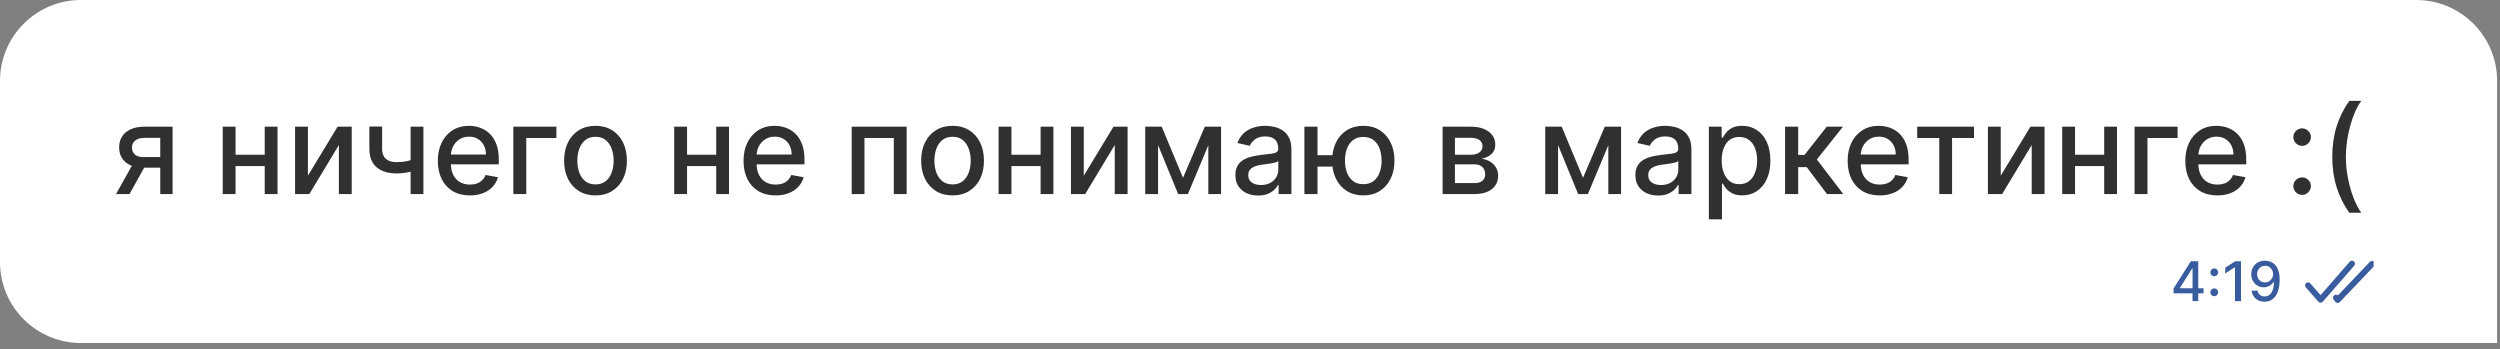
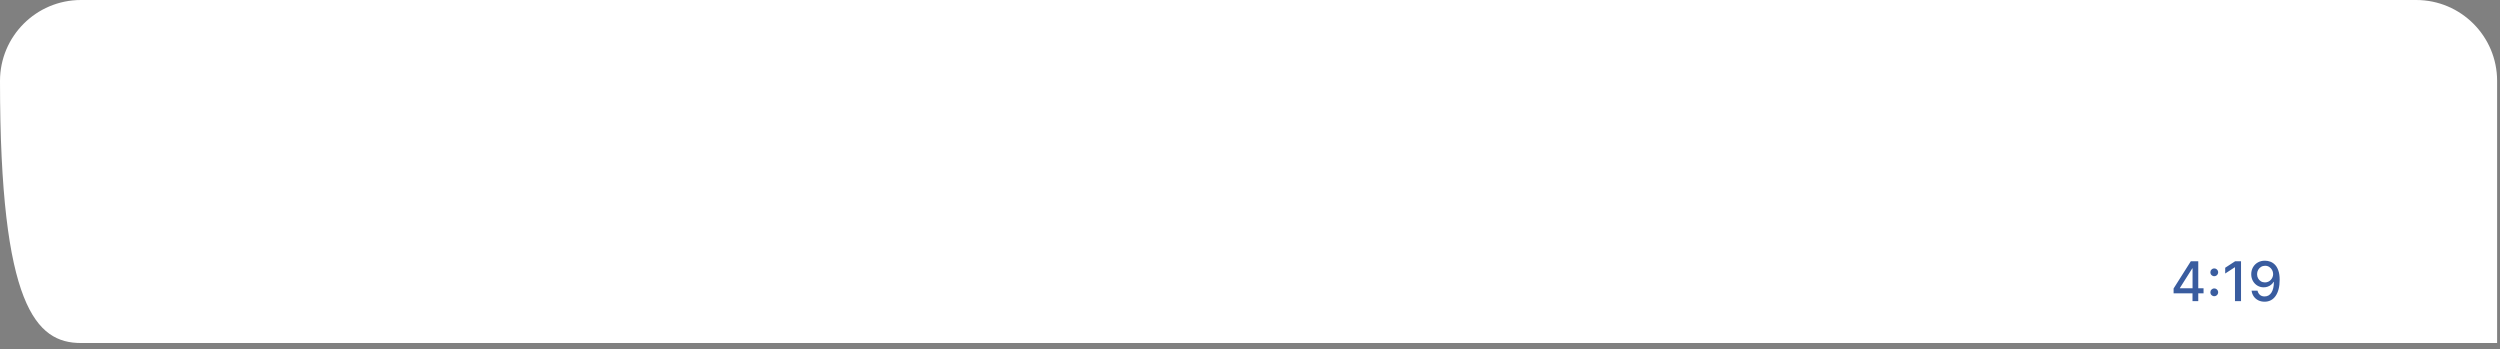
<svg xmlns="http://www.w3.org/2000/svg" width="279" height="39" viewBox="0 0 279 39" fill="none">
  <rect x="0" y="0" width="279" height="39" fill="#808080" stroke="none" />
-   <path d="M278.678 9.033C278.678 4.044 274.634 3.8147e-06 269.645 3.8147e-06H9.033C4.044 3.8147e-06 0 4.044 0 9.033V29.247C0 34.236 4.044 38.28 9.033 38.28H278.678V9.033Z" fill="white" />
-   <path d="M17.885 21.656V15.387H16.084C15.657 15.387 15.324 15.487 15.086 15.686C14.848 15.885 14.729 16.146 14.729 16.469C14.729 16.788 14.838 17.046 15.056 17.242C15.278 17.434 15.588 17.531 15.986 17.531H18.311V18.715H15.986C15.432 18.715 14.952 18.623 14.548 18.441C14.146 18.255 13.836 17.992 13.618 17.653C13.402 17.314 13.295 16.912 13.295 16.449C13.295 15.976 13.406 15.568 13.628 15.226C13.853 14.88 14.174 14.612 14.592 14.423C15.012 14.234 15.51 14.139 16.084 14.139H19.26V21.656H17.885ZM12.952 21.656L15.071 17.858H16.569L14.45 21.656H12.952ZM29.949 17.266V18.534H25.878V17.266H29.949ZM26.289 14.139V21.656H24.855V14.139H26.289ZM30.972 14.139V21.656H29.543V14.139H30.972ZM34.364 19.605L37.677 14.139H39.252V21.656H37.819V16.185L34.52 21.656H32.93V14.139H34.364V19.605ZM47.254 14.139V21.656H45.825V14.139H47.254ZM46.632 17.628V18.891C46.407 18.982 46.169 19.064 45.918 19.136C45.666 19.204 45.402 19.258 45.125 19.297C44.848 19.336 44.559 19.356 44.259 19.356C43.329 19.356 42.59 19.129 42.042 18.676C41.494 18.219 41.22 17.521 41.22 16.581V14.124H42.644V16.581C42.644 16.937 42.709 17.226 42.84 17.447C42.97 17.669 43.156 17.832 43.397 17.937C43.639 18.041 43.926 18.093 44.259 18.093C44.699 18.093 45.105 18.053 45.477 17.971C45.852 17.886 46.237 17.772 46.632 17.628ZM52.44 21.808C51.699 21.808 51.061 21.649 50.526 21.333C49.995 21.013 49.584 20.565 49.293 19.987C49.006 19.407 48.862 18.726 48.862 17.947C48.862 17.177 49.006 16.498 49.293 15.911C49.584 15.323 49.988 14.865 50.507 14.536C51.029 14.206 51.639 14.041 52.337 14.041C52.761 14.041 53.172 14.111 53.57 14.252C53.968 14.392 54.325 14.612 54.642 14.912C54.958 15.213 55.208 15.602 55.391 16.082C55.573 16.558 55.665 17.137 55.665 17.819V18.338H49.69V17.242H54.231C54.231 16.857 54.153 16.516 53.996 16.219C53.839 15.919 53.619 15.682 53.335 15.509C53.055 15.336 52.725 15.25 52.347 15.25C51.936 15.25 51.577 15.351 51.27 15.553C50.967 15.752 50.732 16.014 50.566 16.337C50.402 16.656 50.321 17.004 50.321 17.379V18.235C50.321 18.738 50.409 19.165 50.585 19.517C50.764 19.87 51.014 20.139 51.334 20.325C51.654 20.508 52.027 20.599 52.455 20.599C52.732 20.599 52.985 20.56 53.213 20.482C53.441 20.4 53.639 20.279 53.805 20.119C53.971 19.959 54.099 19.762 54.187 19.527L55.572 19.777C55.461 20.185 55.262 20.542 54.975 20.849C54.691 21.152 54.334 21.389 53.903 21.558C53.476 21.724 52.988 21.808 52.44 21.808ZM62.094 14.139V15.402H58.732V21.656H57.288V14.139H62.094ZM66.457 21.808C65.752 21.808 65.137 21.646 64.612 21.323C64.087 21 63.679 20.548 63.388 19.968C63.098 19.387 62.953 18.708 62.953 17.932C62.953 17.152 63.098 16.47 63.388 15.886C63.679 15.302 64.087 14.849 64.612 14.526C65.137 14.203 65.752 14.041 66.457 14.041C67.161 14.041 67.776 14.203 68.302 14.526C68.827 14.849 69.235 15.302 69.525 15.886C69.815 16.47 69.961 17.152 69.961 17.932C69.961 18.708 69.815 19.387 69.525 19.968C69.235 20.548 68.827 21 68.302 21.323C67.776 21.646 67.161 21.808 66.457 21.808ZM66.462 20.579C66.918 20.579 67.297 20.459 67.597 20.217C67.897 19.976 68.119 19.654 68.263 19.253C68.409 18.852 68.483 18.41 68.483 17.927C68.483 17.447 68.409 17.007 68.263 16.606C68.119 16.201 67.897 15.877 67.597 15.632C67.297 15.387 66.918 15.265 66.462 15.265C66.002 15.265 65.62 15.387 65.316 15.632C65.016 15.877 64.793 16.201 64.646 16.606C64.502 17.007 64.431 17.447 64.431 17.927C64.431 18.41 64.502 18.852 64.646 19.253C64.793 19.654 65.016 19.976 65.316 20.217C65.62 20.459 66.002 20.579 66.462 20.579ZM80.335 17.266V18.534H76.264V17.266H80.335ZM76.675 14.139V21.656H75.241V14.139H76.675ZM81.358 14.139V21.656H79.929V14.139H81.358ZM86.555 21.808C85.815 21.808 85.177 21.649 84.642 21.333C84.11 21.013 83.699 20.565 83.409 19.987C83.121 19.407 82.978 18.726 82.978 17.947C82.978 17.177 83.121 16.498 83.409 15.911C83.699 15.323 84.103 14.865 84.622 14.536C85.144 14.206 85.754 14.041 86.453 14.041C86.877 14.041 87.288 14.111 87.686 14.252C88.084 14.392 88.441 14.612 88.757 14.912C89.074 15.213 89.323 15.602 89.506 16.082C89.689 16.558 89.78 17.137 89.78 17.819V18.338H83.805V17.242H88.346C88.346 16.857 88.268 16.516 88.112 16.219C87.955 15.919 87.735 15.682 87.451 15.509C87.17 15.336 86.841 15.25 86.462 15.25C86.051 15.25 85.692 15.351 85.386 15.553C85.082 15.752 84.847 16.014 84.681 16.337C84.518 16.656 84.436 17.004 84.436 17.379V18.235C84.436 18.738 84.524 19.165 84.701 19.517C84.88 19.87 85.129 20.139 85.449 20.325C85.769 20.508 86.143 20.599 86.57 20.599C86.847 20.599 87.1 20.56 87.329 20.482C87.557 20.4 87.754 20.279 87.921 20.119C88.087 19.959 88.214 19.762 88.302 19.527L89.687 19.777C89.576 20.185 89.377 20.542 89.09 20.849C88.806 21.152 88.449 21.389 88.019 21.558C87.591 21.724 87.103 21.808 86.555 21.808ZM95.051 21.656V14.139H101.183V21.656H99.749V15.402H96.475V21.656H95.051ZM106.305 21.808C105.6 21.808 104.985 21.646 104.46 21.323C103.935 21 103.527 20.548 103.237 19.968C102.946 19.387 102.801 18.708 102.801 17.932C102.801 17.152 102.946 16.47 103.237 15.886C103.527 15.302 103.935 14.849 104.46 14.526C104.985 14.203 105.6 14.041 106.305 14.041C107.01 14.041 107.625 14.203 108.15 14.526C108.675 14.849 109.083 15.302 109.374 15.886C109.664 16.47 109.809 17.152 109.809 17.932C109.809 18.708 109.664 19.387 109.374 19.968C109.083 20.548 108.675 21 108.15 21.323C107.625 21.646 107.01 21.808 106.305 21.808ZM106.31 20.579C106.767 20.579 107.145 20.459 107.445 20.217C107.746 19.976 107.967 19.654 108.111 19.253C108.258 18.852 108.331 18.41 108.331 17.927C108.331 17.447 108.258 17.007 108.111 16.606C107.967 16.201 107.746 15.877 107.445 15.632C107.145 15.387 106.767 15.265 106.31 15.265C105.85 15.265 105.468 15.387 105.165 15.632C104.865 15.877 104.641 16.201 104.494 16.606C104.351 17.007 104.279 17.447 104.279 17.927C104.279 18.41 104.351 18.852 104.494 19.253C104.641 19.654 104.865 19.976 105.165 20.217C105.468 20.459 105.85 20.579 106.31 20.579ZM116.537 17.266V18.534H112.465V17.266H116.537ZM112.876 14.139V21.656H111.442V14.139H112.876ZM117.56 14.139V21.656H116.131V14.139H117.56ZM120.951 19.605L124.264 14.139H125.84V21.656H124.406V16.185L121.107 21.656H119.517V14.139H120.951V19.605ZM132.025 19.845L134.453 14.139H135.715L132.569 21.656H131.482L128.399 14.139H129.647L132.025 19.845ZM129.241 14.139V21.656H127.807V14.139H129.241ZM134.849 21.656V14.139H136.273V21.656H134.849ZM140.411 21.822C139.935 21.822 139.504 21.734 139.119 21.558C138.734 21.379 138.429 21.119 138.204 20.78C137.982 20.441 137.871 20.025 137.871 19.532C137.871 19.108 137.953 18.759 138.116 18.485C138.279 18.211 138.499 17.994 138.776 17.834C139.054 17.674 139.364 17.553 139.706 17.472C140.049 17.39 140.398 17.328 140.753 17.286C141.204 17.234 141.569 17.191 141.85 17.159C142.13 17.123 142.334 17.066 142.461 16.987C142.589 16.909 142.652 16.782 142.652 16.606V16.571C142.652 16.144 142.531 15.813 142.29 15.578C142.052 15.343 141.696 15.226 141.223 15.226C140.731 15.226 140.342 15.335 140.058 15.553C139.778 15.769 139.584 16.009 139.476 16.273L138.101 15.96C138.264 15.503 138.502 15.134 138.815 14.854C139.132 14.57 139.496 14.364 139.907 14.237C140.318 14.107 140.75 14.041 141.204 14.041C141.504 14.041 141.822 14.077 142.158 14.149C142.497 14.217 142.814 14.345 143.107 14.531C143.404 14.717 143.647 14.982 143.836 15.328C144.026 15.671 144.12 16.116 144.12 16.664V21.656H142.691V20.628H142.633C142.538 20.817 142.396 21.003 142.207 21.186C142.018 21.369 141.775 21.521 141.478 21.641C141.181 21.762 140.825 21.822 140.411 21.822ZM140.729 20.648C141.133 20.648 141.479 20.568 141.766 20.408C142.057 20.248 142.277 20.039 142.427 19.782C142.58 19.521 142.657 19.242 142.657 18.945V17.976C142.605 18.028 142.504 18.077 142.354 18.123C142.207 18.165 142.039 18.203 141.85 18.235C141.66 18.265 141.476 18.292 141.297 18.318C141.117 18.341 140.967 18.361 140.846 18.377C140.563 18.413 140.303 18.473 140.068 18.558C139.837 18.643 139.651 18.765 139.51 18.925C139.373 19.082 139.305 19.291 139.305 19.552C139.305 19.914 139.439 20.188 139.706 20.374C139.974 20.556 140.315 20.648 140.729 20.648ZM149.852 17.32V18.593H145.844V17.32H149.852ZM147.033 14.139V21.656H145.57V14.139H147.033ZM152.142 21.808C151.444 21.808 150.834 21.645 150.312 21.318C149.79 20.992 149.386 20.539 149.098 19.958C148.811 19.374 148.668 18.697 148.668 17.927C148.668 17.151 148.811 16.472 149.098 15.891C149.386 15.307 149.79 14.854 150.312 14.531C150.834 14.204 151.444 14.041 152.142 14.041C152.844 14.041 153.454 14.204 153.973 14.531C154.495 14.854 154.899 15.307 155.186 15.891C155.477 16.472 155.622 17.151 155.622 17.927C155.622 18.697 155.477 19.374 155.186 19.958C154.899 20.539 154.495 20.992 153.973 21.318C153.454 21.645 152.844 21.808 152.142 21.808ZM152.142 20.555C152.615 20.555 153.002 20.436 153.302 20.198C153.606 19.956 153.829 19.637 153.973 19.238C154.116 18.84 154.188 18.403 154.188 17.927C154.188 17.447 154.116 17.009 153.973 16.61C153.829 16.209 153.606 15.888 153.302 15.646C153.002 15.405 152.615 15.284 152.142 15.284C151.673 15.284 151.286 15.405 150.983 15.646C150.679 15.888 150.456 16.209 150.312 16.61C150.169 17.009 150.097 17.447 150.097 17.927C150.097 18.403 150.169 18.84 150.312 19.238C150.456 19.637 150.679 19.956 150.983 20.198C151.286 20.436 151.673 20.555 152.142 20.555ZM160.994 21.656V14.139H164.111C164.959 14.139 165.632 14.32 166.127 14.682C166.623 15.041 166.871 15.529 166.871 16.146C166.871 16.586 166.731 16.935 166.45 17.193C166.17 17.451 165.798 17.623 165.335 17.712C165.671 17.751 165.979 17.852 166.26 18.015C166.54 18.175 166.765 18.39 166.935 18.661C167.108 18.932 167.194 19.255 167.194 19.63C167.194 20.028 167.091 20.38 166.886 20.687C166.68 20.99 166.382 21.229 165.99 21.401C165.602 21.571 165.134 21.656 164.586 21.656H160.994ZM162.369 20.433H164.586C164.948 20.433 165.232 20.346 165.437 20.173C165.643 20 165.746 19.765 165.746 19.468C165.746 19.119 165.643 18.845 165.437 18.646C165.232 18.444 164.948 18.343 164.586 18.343H162.369V20.433ZM162.369 17.271H164.126C164.4 17.271 164.635 17.232 164.831 17.154C165.03 17.075 165.181 16.965 165.286 16.821C165.393 16.674 165.447 16.501 165.447 16.302C165.447 16.012 165.328 15.785 165.09 15.622C164.852 15.459 164.526 15.377 164.111 15.377H162.369V17.271ZM176.665 19.845L179.092 14.139H180.355L177.208 21.656H176.122L173.039 14.139H174.287L176.665 19.845ZM173.88 14.139V21.656H172.446V14.139H173.88ZM179.489 21.656V14.139H180.913V21.656H179.489ZM185.05 21.822C184.574 21.822 184.143 21.734 183.758 21.558C183.373 21.379 183.068 21.119 182.843 20.78C182.621 20.441 182.51 20.025 182.51 19.532C182.51 19.108 182.592 18.759 182.755 18.485C182.918 18.211 183.138 17.994 183.416 17.834C183.693 17.674 184.003 17.553 184.346 17.472C184.688 17.39 185.037 17.328 185.393 17.286C185.843 17.234 186.208 17.191 186.489 17.159C186.77 17.123 186.974 17.066 187.101 16.987C187.228 16.909 187.292 16.782 187.292 16.606V16.571C187.292 16.144 187.171 15.813 186.929 15.578C186.691 15.343 186.336 15.226 185.863 15.226C185.37 15.226 184.982 15.335 184.698 15.553C184.417 15.769 184.223 16.009 184.116 16.273L182.74 15.96C182.904 15.503 183.142 15.134 183.455 14.854C183.771 14.57 184.135 14.364 184.546 14.237C184.957 14.107 185.39 14.041 185.843 14.041C186.143 14.041 186.461 14.077 186.797 14.149C187.137 14.217 187.453 14.345 187.747 14.531C188.044 14.717 188.287 14.982 188.476 15.328C188.665 15.671 188.76 16.116 188.76 16.664V21.656H187.331V20.628H187.272C187.177 20.817 187.036 21.003 186.846 21.186C186.657 21.369 186.414 21.521 186.117 21.641C185.82 21.762 185.465 21.822 185.05 21.822ZM185.368 20.648C185.773 20.648 186.119 20.568 186.406 20.408C186.696 20.248 186.916 20.039 187.066 19.782C187.22 19.521 187.297 19.242 187.297 18.945V17.976C187.244 18.028 187.143 18.077 186.993 18.123C186.846 18.165 186.678 18.203 186.489 18.235C186.3 18.265 186.115 18.292 185.936 18.318C185.757 18.341 185.607 18.361 185.486 18.377C185.202 18.413 184.943 18.473 184.708 18.558C184.476 18.643 184.29 18.765 184.15 18.925C184.013 19.082 183.944 19.291 183.944 19.552C183.944 19.914 184.078 20.188 184.346 20.374C184.613 20.556 184.954 20.648 185.368 20.648ZM190.709 24.475V14.139H192.138V15.358H192.26C192.345 15.201 192.467 15.02 192.627 14.815C192.787 14.609 193.009 14.43 193.293 14.276C193.576 14.12 193.952 14.041 194.418 14.041C195.025 14.041 195.566 14.195 196.043 14.501C196.519 14.808 196.893 15.25 197.163 15.828C197.438 16.405 197.575 17.1 197.575 17.912C197.575 18.725 197.439 19.421 197.168 20.002C196.898 20.579 196.526 21.025 196.053 21.338C195.58 21.648 195.04 21.803 194.433 21.803C193.976 21.803 193.602 21.726 193.312 21.573C193.025 21.419 192.8 21.24 192.637 21.035C192.474 20.829 192.348 20.646 192.26 20.486H192.172V24.475H190.709ZM192.143 17.898C192.143 18.426 192.219 18.889 192.373 19.287C192.526 19.685 192.748 19.997 193.038 20.222C193.328 20.444 193.684 20.555 194.105 20.555C194.542 20.555 194.907 20.439 195.201 20.207C195.495 19.973 195.717 19.654 195.867 19.253C196.02 18.852 196.097 18.4 196.097 17.898C196.097 17.402 196.022 16.956 195.872 16.562C195.725 16.167 195.503 15.855 195.206 15.627C194.912 15.399 194.545 15.284 194.105 15.284C193.681 15.284 193.322 15.394 193.028 15.612C192.738 15.831 192.518 16.136 192.368 16.527C192.218 16.919 192.143 17.376 192.143 17.898ZM199.214 21.656V14.139H200.677V17.291H201.382L203.863 14.139H205.674L202.762 17.795L205.708 21.656H203.892L201.627 18.651H200.677V21.656H199.214ZM209.775 21.808C209.034 21.808 208.396 21.649 207.861 21.333C207.329 21.013 206.918 20.565 206.628 19.987C206.341 19.407 206.197 18.726 206.197 17.947C206.197 17.177 206.341 16.498 206.628 15.911C206.918 15.323 207.323 14.865 207.842 14.536C208.364 14.206 208.974 14.041 209.672 14.041C210.096 14.041 210.507 14.111 210.905 14.252C211.303 14.392 211.66 14.612 211.977 14.912C212.293 15.213 212.543 15.602 212.726 16.082C212.908 16.558 213 17.137 213 17.819V18.338H207.024V17.242H211.566C211.566 16.857 211.487 16.516 211.331 16.219C211.174 15.919 210.954 15.682 210.67 15.509C210.39 15.336 210.06 15.25 209.682 15.25C209.271 15.25 208.912 15.351 208.605 15.553C208.302 15.752 208.067 16.014 207.9 16.337C207.737 16.656 207.656 17.004 207.656 17.379V18.235C207.656 18.738 207.744 19.165 207.92 19.517C208.099 19.87 208.349 20.139 208.669 20.325C208.988 20.508 209.362 20.599 209.789 20.599C210.067 20.599 210.319 20.56 210.548 20.482C210.776 20.4 210.974 20.279 211.14 20.119C211.306 19.959 211.434 19.762 211.522 19.527L212.907 19.777C212.796 20.185 212.597 20.542 212.31 20.849C212.026 21.152 211.669 21.389 211.238 21.558C210.81 21.724 210.323 21.808 209.775 21.808ZM213.96 15.402V14.139H220.302V15.402H217.851V21.656H216.422V15.402H213.96ZM223.284 19.605L226.597 14.139H228.173V21.656H226.739V16.185L223.44 21.656H221.85V14.139H223.284V19.605ZM235.234 17.266V18.534H231.163V17.266H235.234ZM231.574 14.139V21.656H230.14V14.139H231.574ZM236.257 14.139V21.656H234.828V14.139H236.257ZM243.02 14.139V15.402H239.658V21.656H238.215V14.139H243.02ZM247.456 21.808C246.716 21.808 246.078 21.649 245.543 21.333C245.011 21.013 244.6 20.565 244.31 19.987C244.023 19.407 243.879 18.726 243.879 17.947C243.879 17.177 244.023 16.498 244.31 15.911C244.6 15.323 245.005 14.865 245.523 14.536C246.045 14.206 246.655 14.041 247.354 14.041C247.778 14.041 248.189 14.111 248.587 14.252C248.985 14.392 249.342 14.612 249.659 14.912C249.975 15.213 250.225 15.602 250.407 16.082C250.59 16.558 250.681 17.137 250.681 17.819V18.338H244.706V17.242H249.248C249.248 16.857 249.169 16.516 249.013 16.219C248.856 15.919 248.636 15.682 248.352 15.509C248.071 15.336 247.742 15.25 247.363 15.25C246.952 15.25 246.593 15.351 246.287 15.553C245.983 15.752 245.749 16.014 245.582 16.337C245.419 16.656 245.337 17.004 245.337 17.379V18.235C245.337 18.738 245.426 19.165 245.602 19.517C245.781 19.87 246.031 20.139 246.35 20.325C246.67 20.508 247.044 20.599 247.471 20.599C247.748 20.599 248.001 20.56 248.23 20.482C248.458 20.4 248.655 20.279 248.822 20.119C248.988 19.959 249.115 19.762 249.203 19.527L250.588 19.777C250.477 20.185 250.278 20.542 249.991 20.849C249.708 21.152 249.35 21.389 248.92 21.558C248.492 21.724 248.005 21.808 247.456 21.808ZM256.916 21.749C256.648 21.749 256.418 21.654 256.226 21.465C256.034 21.273 255.937 21.041 255.937 20.77C255.937 20.503 256.034 20.274 256.226 20.085C256.418 19.893 256.648 19.796 256.916 19.796C257.184 19.796 257.414 19.893 257.606 20.085C257.799 20.274 257.895 20.503 257.895 20.77C257.895 20.95 257.849 21.114 257.758 21.265C257.67 21.411 257.552 21.529 257.405 21.617C257.259 21.705 257.095 21.749 256.916 21.749ZM256.916 16.278C256.648 16.278 256.418 16.181 256.226 15.989C256.034 15.796 255.937 15.566 255.937 15.299C255.937 15.031 256.034 14.803 256.226 14.614C256.418 14.421 256.648 14.325 256.916 14.325C257.184 14.325 257.414 14.421 257.606 14.614C257.799 14.803 257.895 15.031 257.895 15.299C257.895 15.478 257.849 15.643 257.758 15.793C257.67 15.94 257.552 16.058 257.405 16.146C257.259 16.234 257.095 16.278 256.916 16.278ZM260.28 17.496C260.28 16.27 260.442 15.141 260.765 14.11C261.088 13.079 261.559 12.128 262.179 11.257H263.52C263.279 11.58 263.054 11.976 262.845 12.446C262.636 12.916 262.453 13.431 262.297 13.992C262.14 14.55 262.018 15.129 261.93 15.73C261.842 16.327 261.798 16.916 261.798 17.496C261.798 18.273 261.874 19.059 262.028 19.855C262.181 20.651 262.388 21.39 262.649 22.072C262.91 22.754 263.2 23.31 263.52 23.741H262.179C261.559 22.87 261.088 21.919 260.765 20.888C260.442 19.857 260.28 18.726 260.28 17.496Z" fill="#303030" />
+   <path d="M278.678 9.033C278.678 4.044 274.634 3.8147e-06 269.645 3.8147e-06H9.033C4.044 3.8147e-06 0 4.044 0 9.033C0 34.236 4.044 38.28 9.033 38.28H278.678V9.033Z" fill="white" />
  <path d="M242.573 32.739V32.196L244.497 29.155H244.926V29.955H244.654L243.277 32.135V32.169H245.916V32.739H242.573ZM244.684 33.609V32.574L244.689 32.326V29.155H245.326V33.609H244.684ZM247.111 33.057C246.992 33.057 246.89 33.015 246.804 32.931C246.718 32.845 246.676 32.742 246.676 32.622C246.676 32.503 246.718 32.401 246.804 32.317C246.89 32.232 246.992 32.189 247.111 32.189C247.23 32.189 247.332 32.232 247.417 32.317C247.503 32.401 247.546 32.503 247.546 32.622C247.546 32.702 247.525 32.775 247.485 32.842C247.446 32.907 247.393 32.959 247.328 32.998C247.263 33.037 247.19 33.057 247.111 33.057ZM247.111 30.825C246.992 30.825 246.89 30.783 246.804 30.699C246.718 30.614 246.676 30.511 246.676 30.39C246.676 30.271 246.718 30.17 246.804 30.086C246.89 30 246.992 29.957 247.111 29.957C247.23 29.957 247.332 30 247.417 30.086C247.503 30.17 247.546 30.271 247.546 30.39C247.546 30.47 247.525 30.543 247.485 30.61C247.446 30.675 247.393 30.727 247.328 30.767C247.263 30.806 247.19 30.825 247.111 30.825ZM250.098 29.155V33.609H249.424V29.829H249.398L248.332 30.525V29.881L249.443 29.155H250.098ZM252.784 29.094C252.983 29.095 253.179 29.132 253.371 29.203C253.564 29.274 253.738 29.39 253.893 29.551C254.05 29.712 254.175 29.929 254.267 30.203C254.362 30.476 254.41 30.815 254.411 31.221C254.411 31.611 254.372 31.958 254.294 32.263C254.215 32.566 254.103 32.822 253.956 33.031C253.811 33.239 253.635 33.398 253.428 33.507C253.221 33.616 252.987 33.67 252.728 33.67C252.462 33.67 252.227 33.618 252.021 33.514C251.815 33.409 251.647 33.265 251.518 33.081C251.389 32.895 251.309 32.682 251.277 32.441H251.94C251.984 32.633 252.072 32.788 252.206 32.907C252.34 33.024 252.514 33.083 252.728 33.083C253.054 33.083 253.308 32.941 253.491 32.657C253.674 32.371 253.766 31.972 253.767 31.46H253.732C253.657 31.585 253.563 31.692 253.45 31.782C253.338 31.872 253.213 31.942 253.073 31.991C252.934 32.04 252.786 32.065 252.628 32.065C252.371 32.065 252.137 32.002 251.927 31.876C251.717 31.75 251.549 31.576 251.425 31.356C251.3 31.136 251.238 30.884 251.238 30.601C251.238 30.32 251.302 30.065 251.429 29.836C251.558 29.607 251.738 29.425 251.969 29.292C252.201 29.157 252.472 29.091 252.784 29.094ZM252.786 29.66C252.617 29.66 252.464 29.701 252.327 29.786C252.193 29.868 252.086 29.981 252.008 30.123C251.929 30.263 251.89 30.42 251.89 30.593C251.89 30.765 251.928 30.922 252.003 31.062C252.08 31.202 252.185 31.312 252.317 31.395C252.45 31.476 252.602 31.517 252.773 31.517C252.901 31.517 253.02 31.492 253.13 31.443C253.24 31.394 253.337 31.326 253.419 31.238C253.502 31.15 253.566 31.05 253.613 30.938C253.659 30.827 253.682 30.709 253.682 30.586C253.682 30.422 253.643 30.27 253.565 30.129C253.488 29.989 253.382 29.875 253.247 29.79C253.113 29.703 252.959 29.66 252.786 29.66Z" fill="#395C9F" />
  <g clip-path="url(#clip0_2065_174)">
-     <path fill-rule="evenodd" clip-rule="evenodd" d="M262.704 29.175C262.77 29.234 262.811 29.316 262.817 29.405C262.823 29.494 262.794 29.581 262.736 29.648L259.227 33.667C259.195 33.703 259.157 33.732 259.113 33.752C259.069 33.772 259.022 33.782 258.974 33.782C258.927 33.782 258.879 33.772 258.836 33.752C258.792 33.732 258.754 33.703 258.722 33.667L257.318 32.059C257.262 31.992 257.234 31.906 257.241 31.818C257.248 31.731 257.289 31.649 257.355 31.592C257.421 31.534 257.507 31.505 257.595 31.51C257.682 31.515 257.764 31.554 257.823 31.619L258.974 32.938L262.231 29.207C262.289 29.14 262.372 29.099 262.461 29.093C262.549 29.087 262.637 29.117 262.704 29.175ZM264.948 29.213C265.082 29.34 265.087 29.553 264.959 29.687L261.131 33.706C261.098 33.741 261.057 33.769 261.012 33.786C260.967 33.804 260.918 33.812 260.87 33.809C260.822 33.807 260.774 33.794 260.732 33.771C260.689 33.748 260.651 33.716 260.622 33.678L260.43 33.426C260.38 33.361 260.356 33.279 260.362 33.197C260.368 33.115 260.405 33.038 260.464 32.981C260.524 32.924 260.602 32.891 260.685 32.888C260.767 32.885 260.848 32.913 260.911 32.965L264.474 29.224C264.535 29.16 264.619 29.123 264.708 29.121C264.797 29.118 264.883 29.152 264.947 29.213" fill="#395C9F" />
-   </g>
+     </g>
  <defs>
    <clipPath id="clip0_2065_174">
-       <rect width="10.718" height="10.718" fill="white" transform="translate(254.179 26.03)" />
-     </clipPath>
+       </clipPath>
  </defs>
</svg>